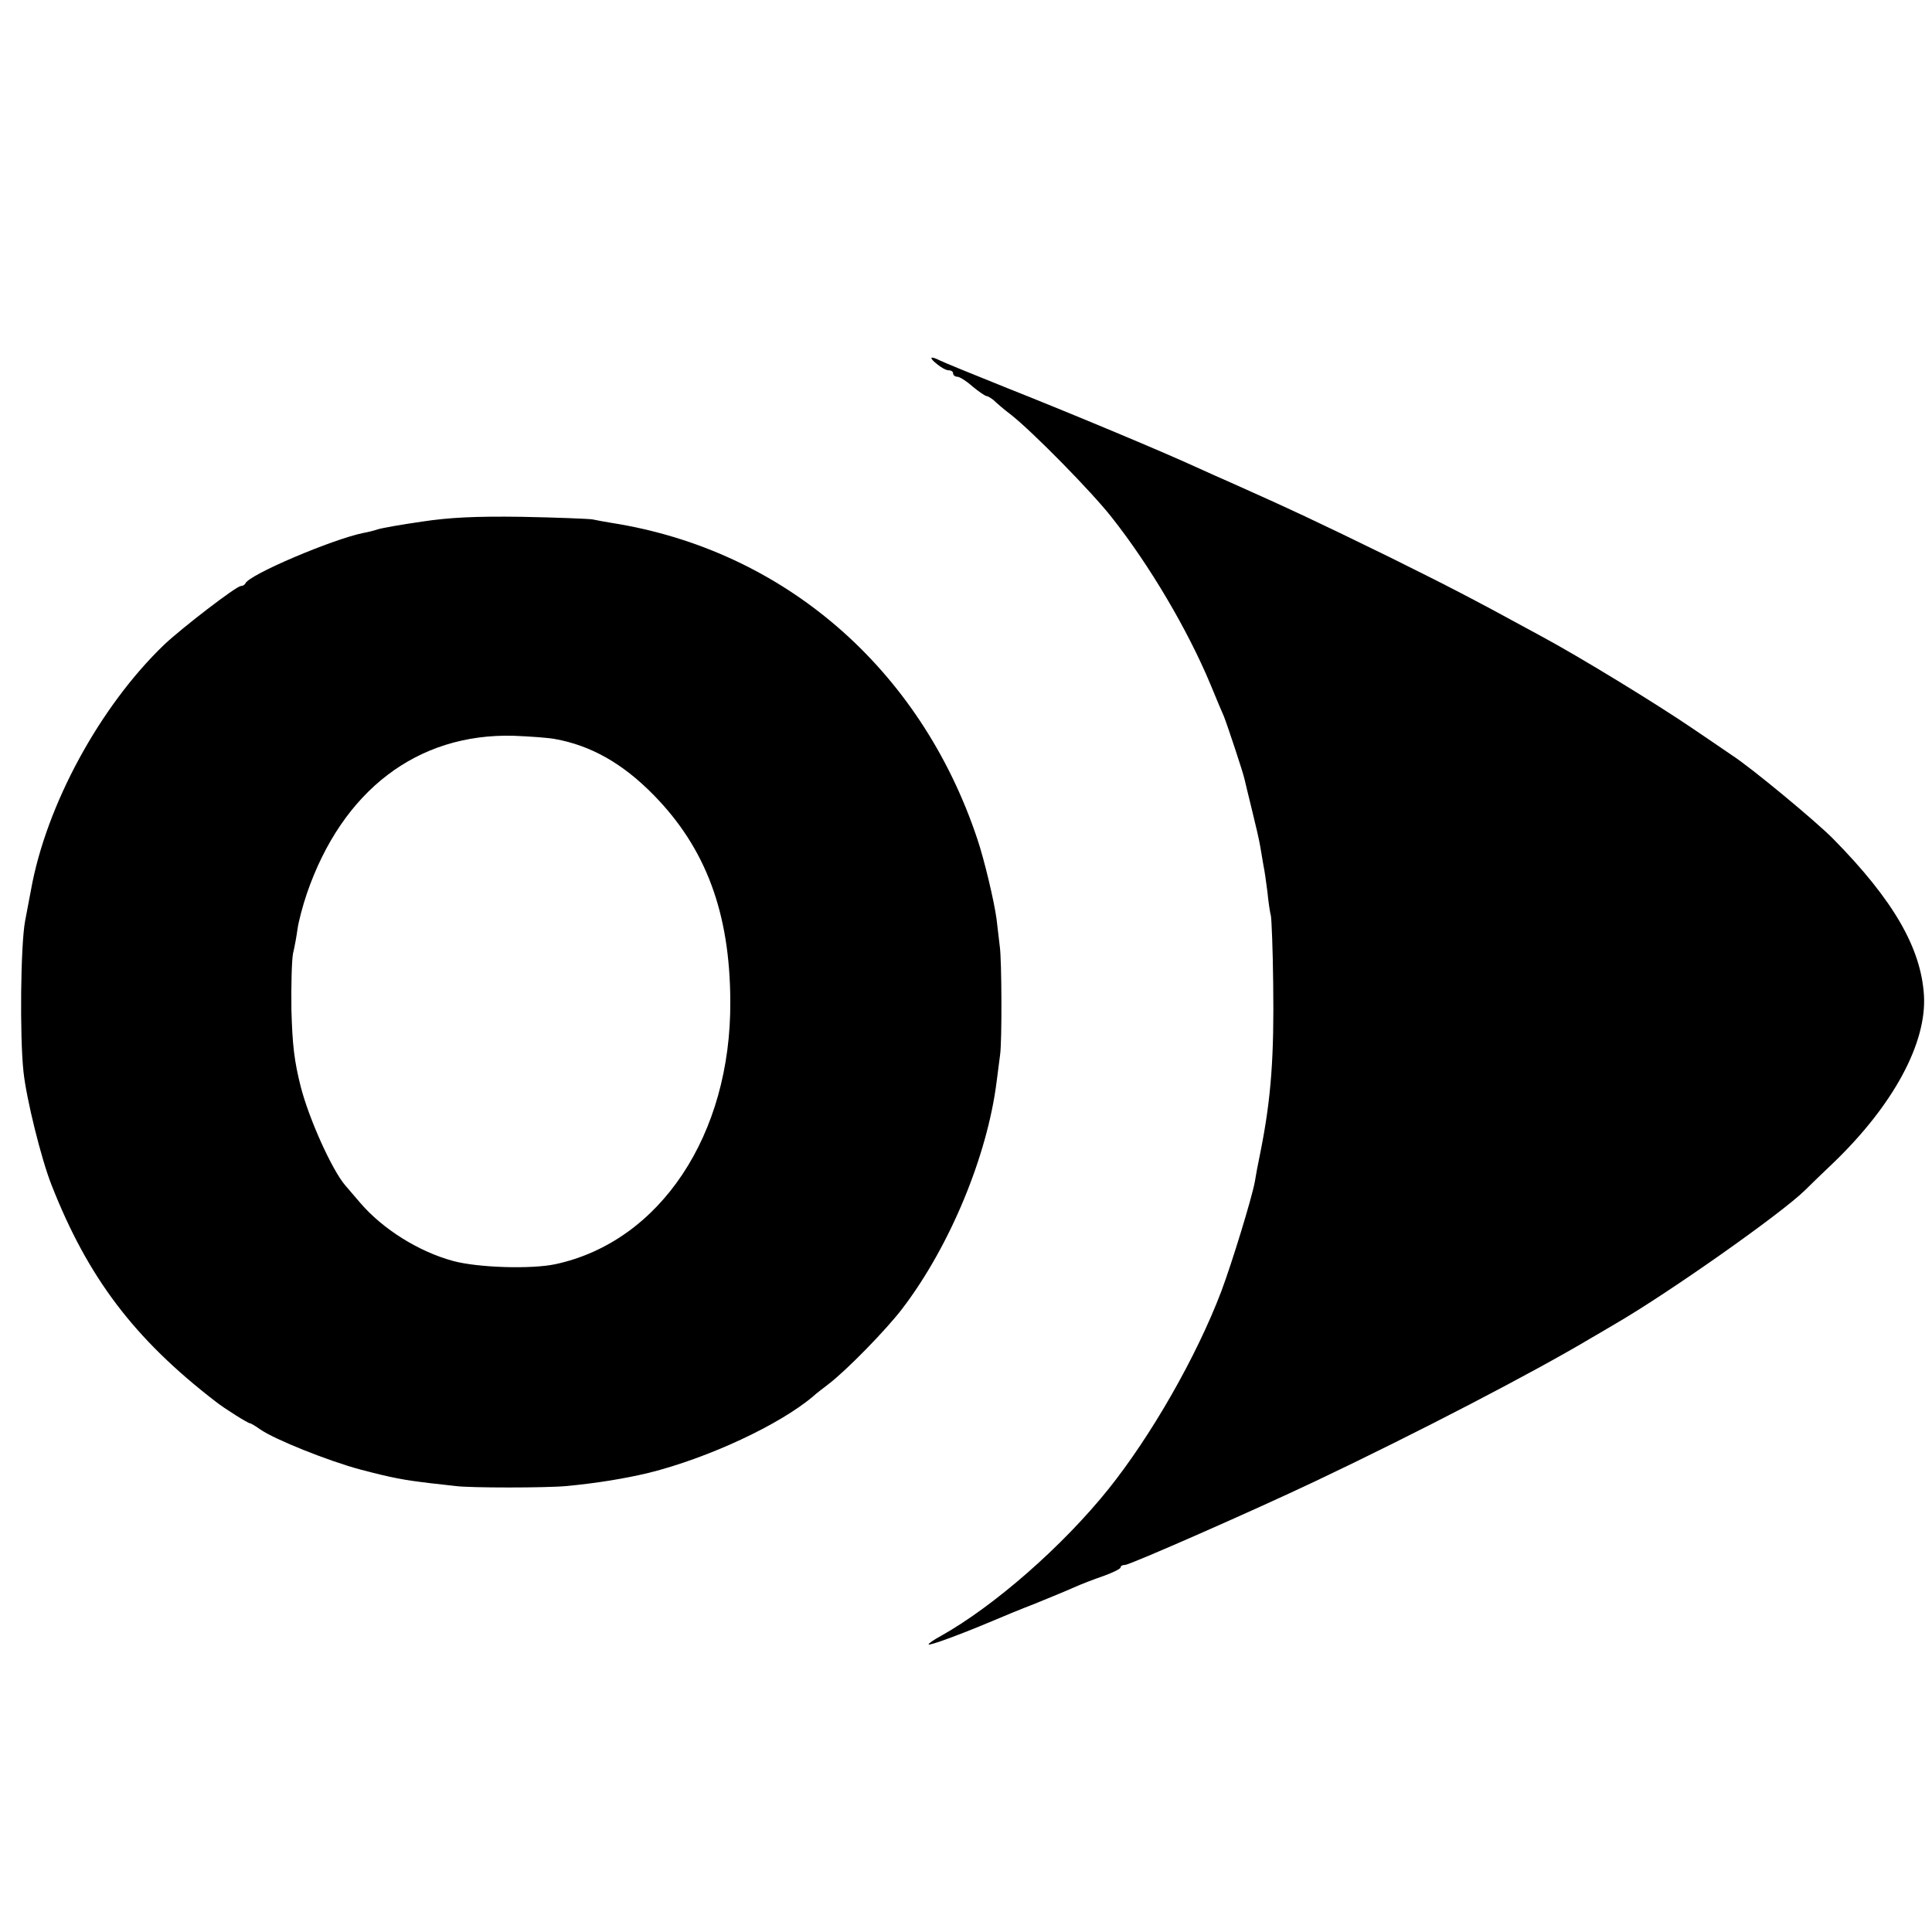
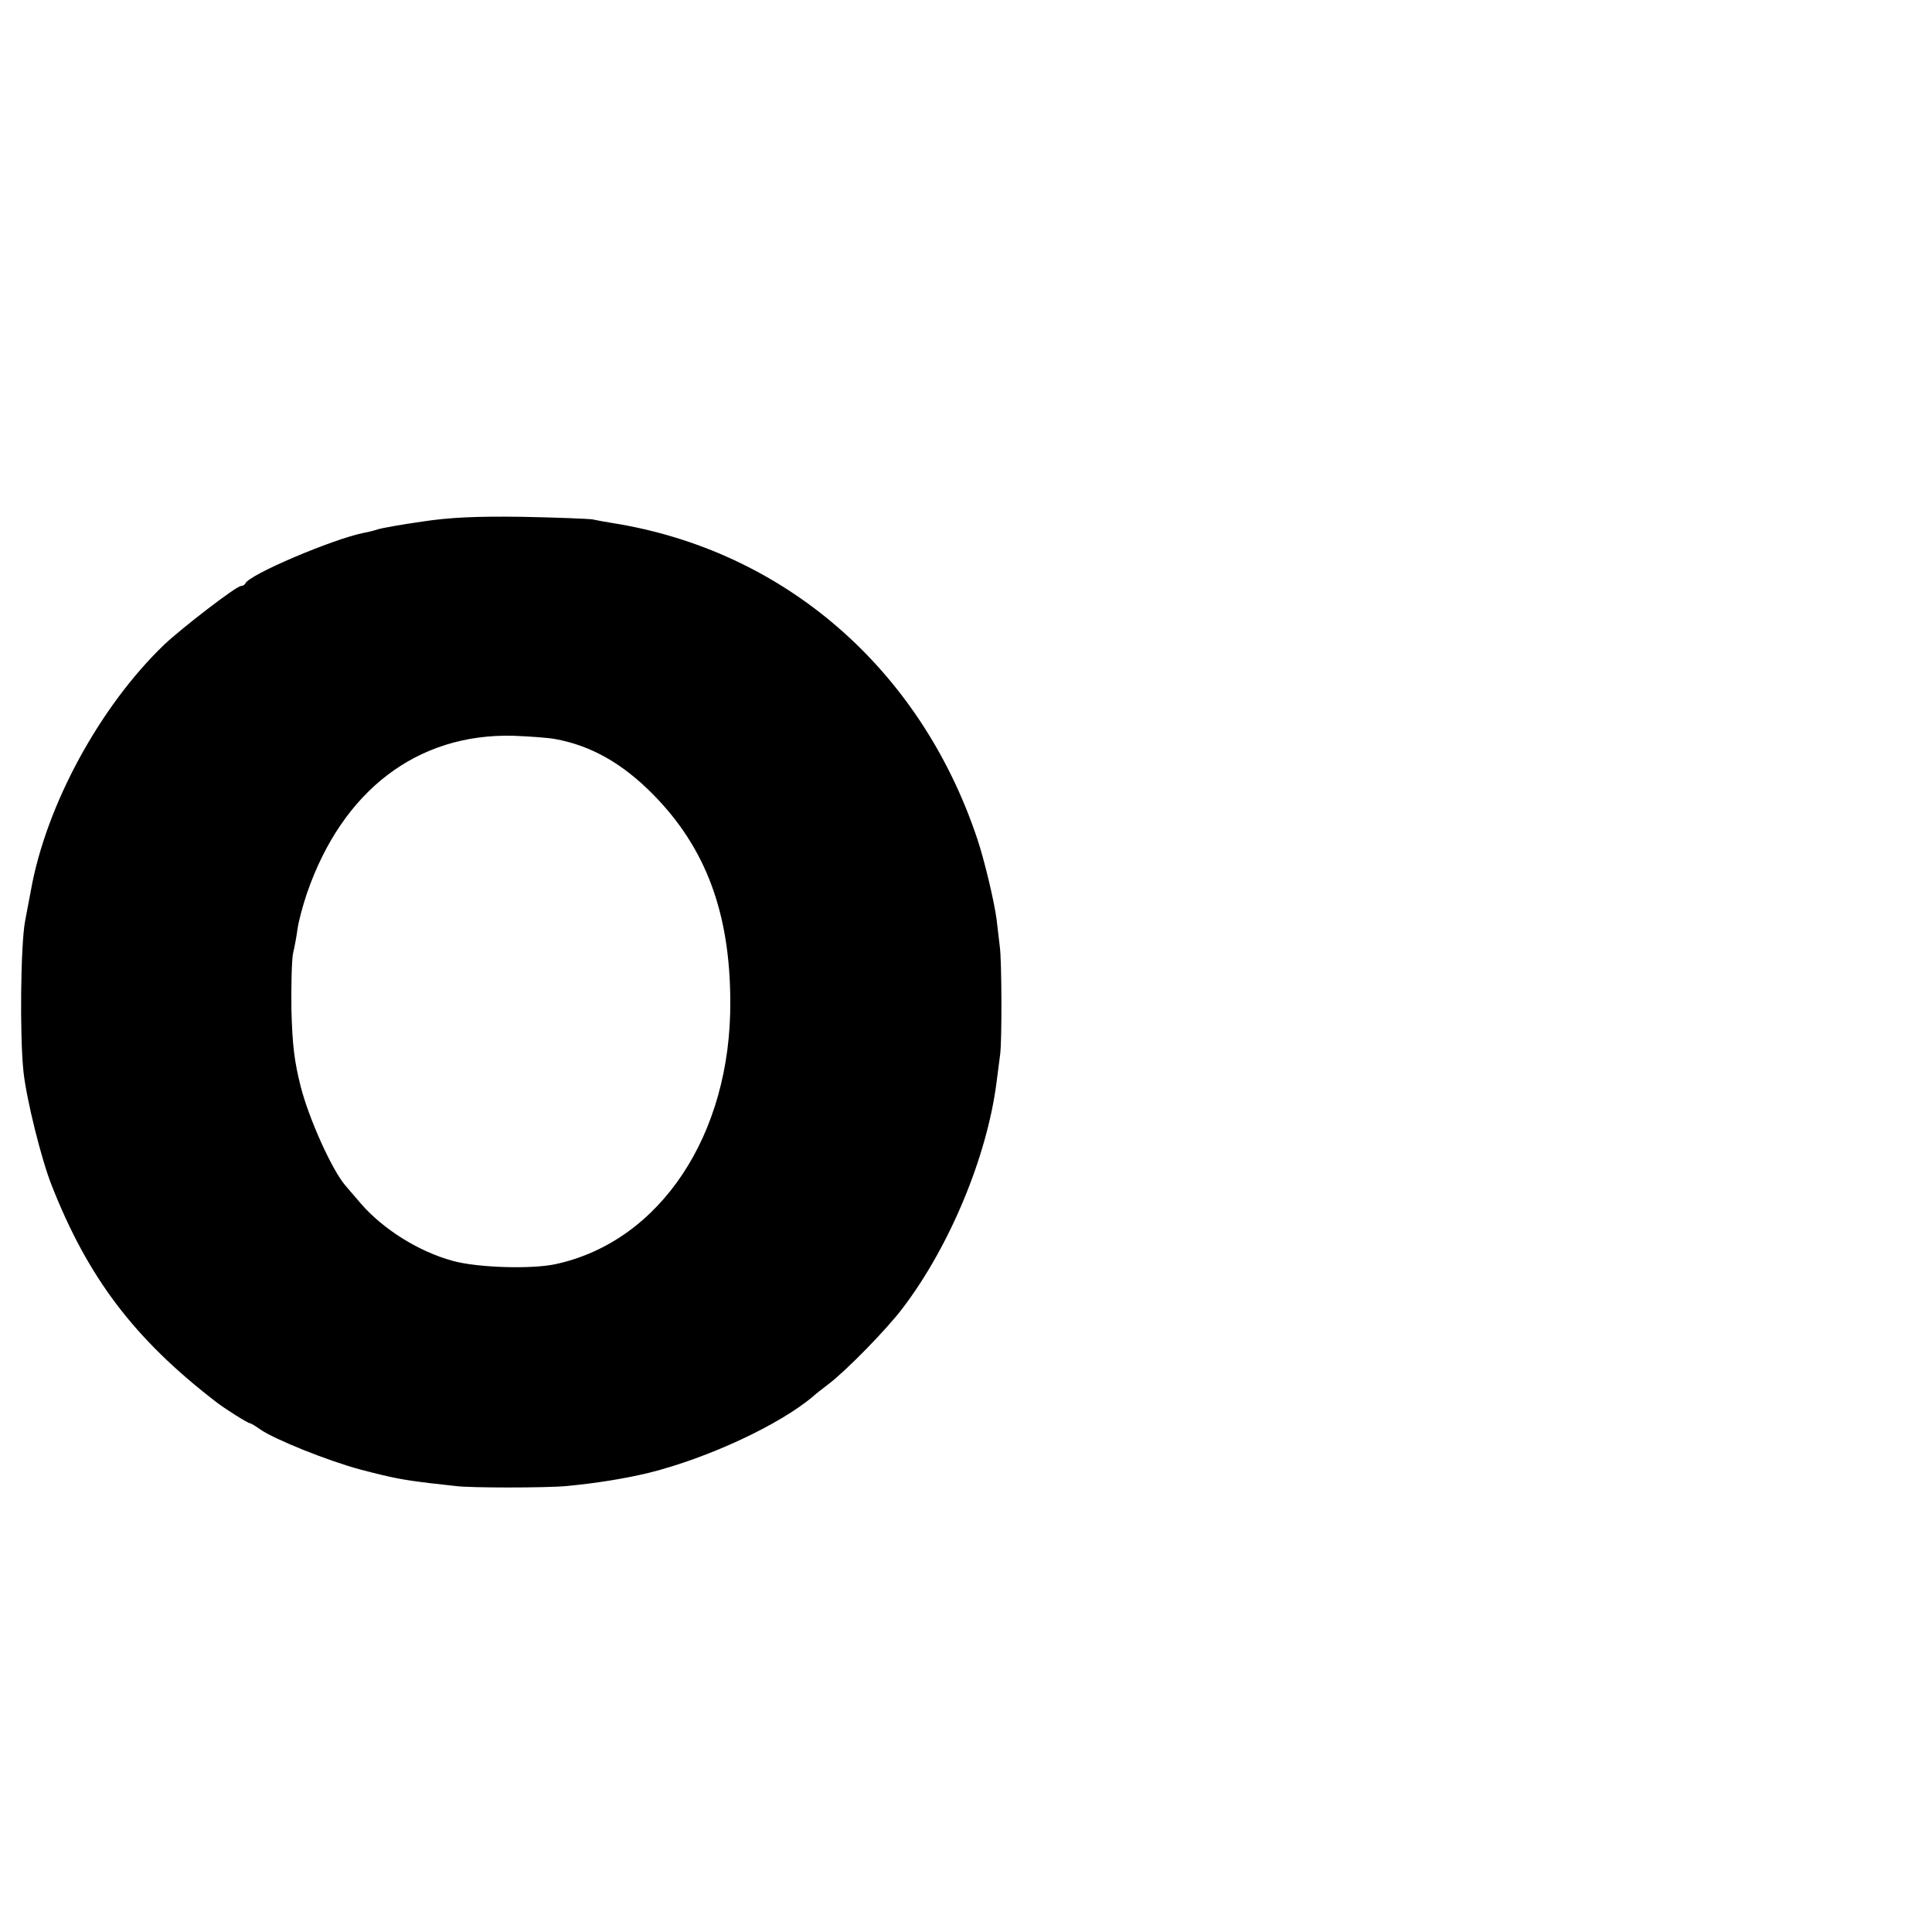
<svg xmlns="http://www.w3.org/2000/svg" version="1.0" width="600pt" height="600pt" viewBox="0 0 600 600" preserveAspectRatio="xMidYMid meet">
  <g transform="translate(0,600) scale(0.1,-0.1)" fill="#000000" stroke="none">
-     <path d="M2909 4870 c13 -11 29 -20 37 -20 8 0 14 -4 14 -10 0 -5 6 -10 13 -10 7 0 28 -13 47 -30 19 -16 39 -29 43 -30 5 0 14 -6 22 -12 7 -7 32 -29 56 -47 68 -54 249 -238 311 -317 118 -149 237 -351 307 -519 18 -44 37 -89 42 -100 10 -25 60 -175 64 -195 2 -8 12 -51 23 -95 11 -44 23 -96 26 -115 3 -19 8 -46 10 -59 3 -13 8 -49 12 -80 3 -31 8 -65 11 -76 2 -11 6 -105 7 -210 3 -224 -6 -354 -39 -520 -8 -38 -16 -81 -18 -95 -10 -53 -70 -249 -104 -340 -77 -203 -218 -449 -351 -615 -143 -178 -355 -363 -519 -455 -24 -13 -41 -25 -39 -27 4 -4 101 32 196 72 30 13 91 38 135 55 44 18 98 40 120 50 22 10 64 26 93 36 28 10 52 22 52 26 0 5 6 8 14 8 15 0 406 172 591 260 310 147 678 338 857 445 9 5 43 25 75 44 164 95 512 340 588 414 12 12 52 51 89 86 185 178 290 371 281 520 -9 147 -95 296 -281 485 -54 55 -258 224 -316 261 -8 6 -62 42 -119 81 -111 76 -358 227 -474 289 -227 124 -289 155 -470 245 -227 111 -306 148 -492 231 -27 12 -73 32 -103 46 -113 52 -401 172 -590 247 -107 43 -203 82 -212 87 -30 15 -34 9 -9 -11z" />
    <path d="M1310 4380 c-63 -9 -125 -20 -137 -24 -12 -4 -32 -9 -44 -11 -95 -19 -357 -130 -367 -157 -2 -4 -8 -8 -14 -8 -14 0 -183 -130 -238 -182 -200 -192 -367 -499 -414 -763 -3 -16 -11 -59 -18 -95 -14 -74 -17 -359 -5 -469 9 -84 55 -270 87 -351 113 -288 257 -478 510 -673 28 -22 100 -67 106 -67 3 0 18 -9 32 -19 44 -31 211 -98 312 -125 99 -26 132 -32 215 -42 28 -3 64 -7 80 -9 44 -6 281 -6 345 0 94 9 180 23 255 41 185 46 408 150 512 239 6 6 26 21 44 35 56 42 182 171 232 237 147 193 263 473 292 703 4 30 9 69 11 85 6 43 5 294 -1 335 -2 19 -7 58 -10 85 -7 54 -38 185 -60 250 -177 530 -602 897 -1135 981 -19 3 -46 8 -60 11 -14 2 -113 6 -220 8 -144 2 -225 -2 -310 -15z m413 -675 c112 -20 211 -76 307 -174 162 -165 237 -366 238 -640 3 -415 -218 -747 -543 -817 -75 -16 -241 -11 -318 10 -107 29 -218 99 -287 179 -14 16 -35 41 -48 56 -41 48 -112 205 -138 306 -20 79 -26 129 -29 239 -1 76 1 154 5 175 5 20 11 54 14 76 3 22 16 72 29 110 110 320 343 498 642 490 50 -2 107 -6 128 -10z" />
  </g>
</svg>